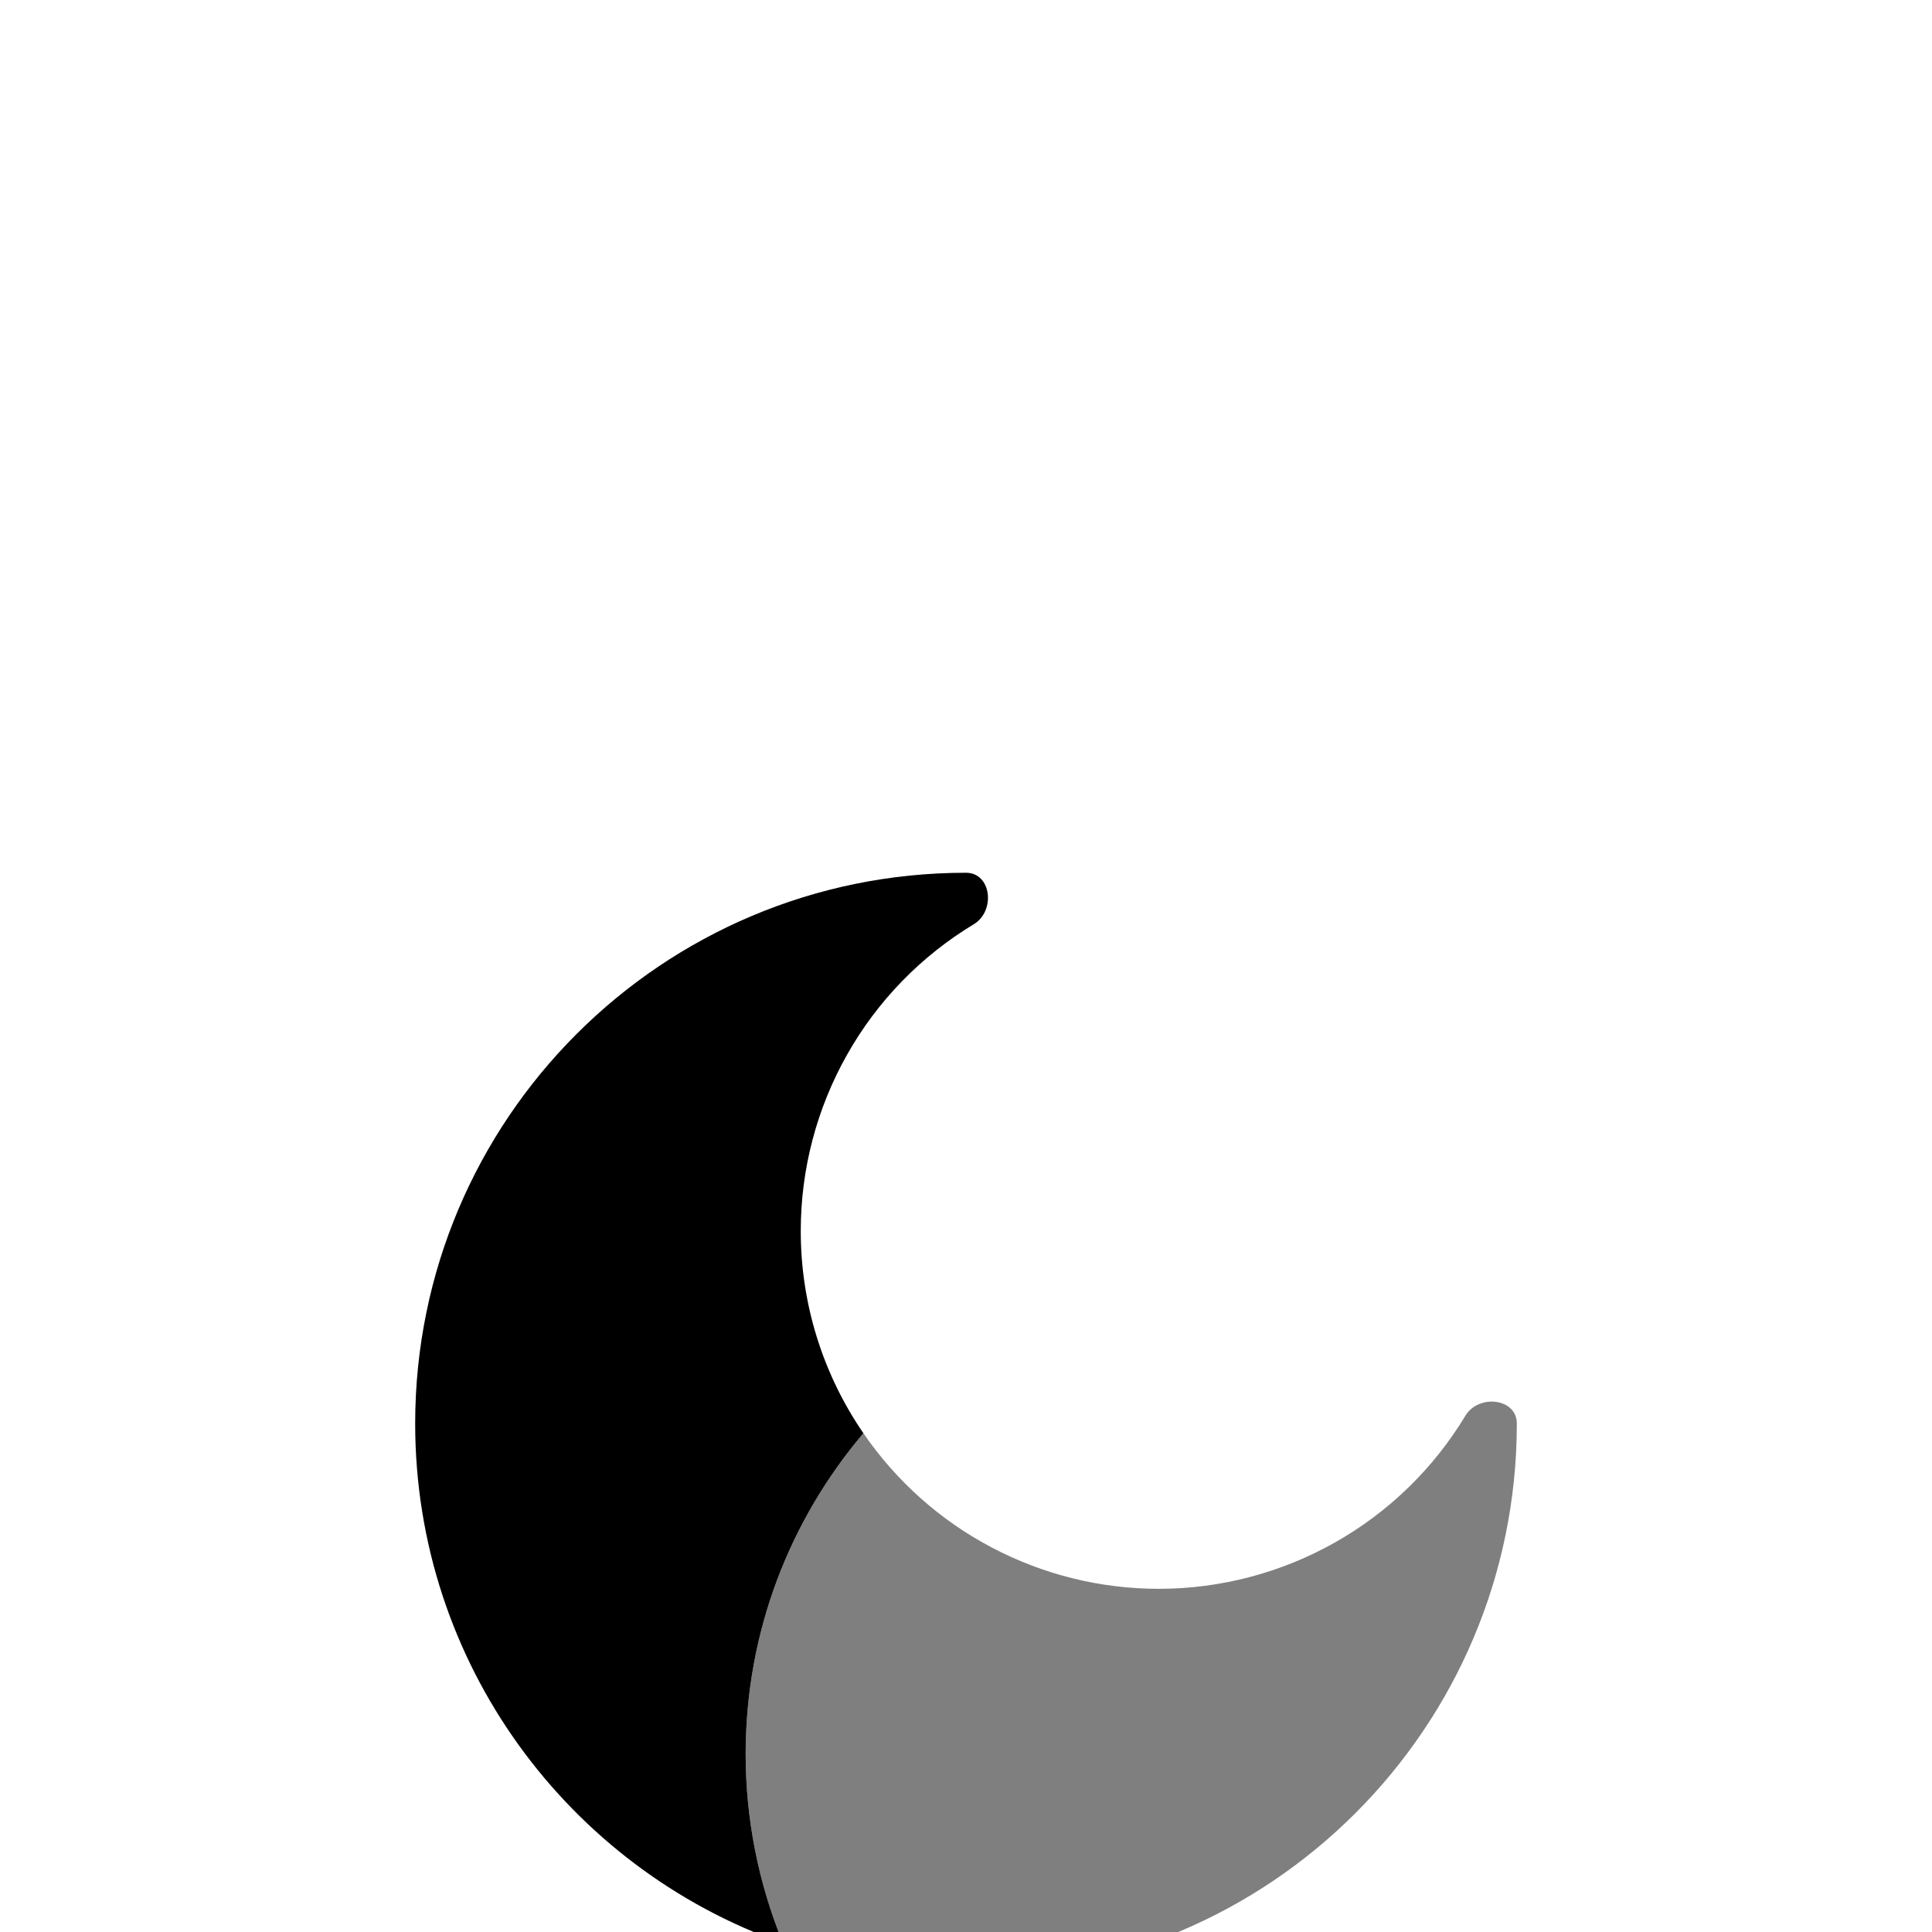
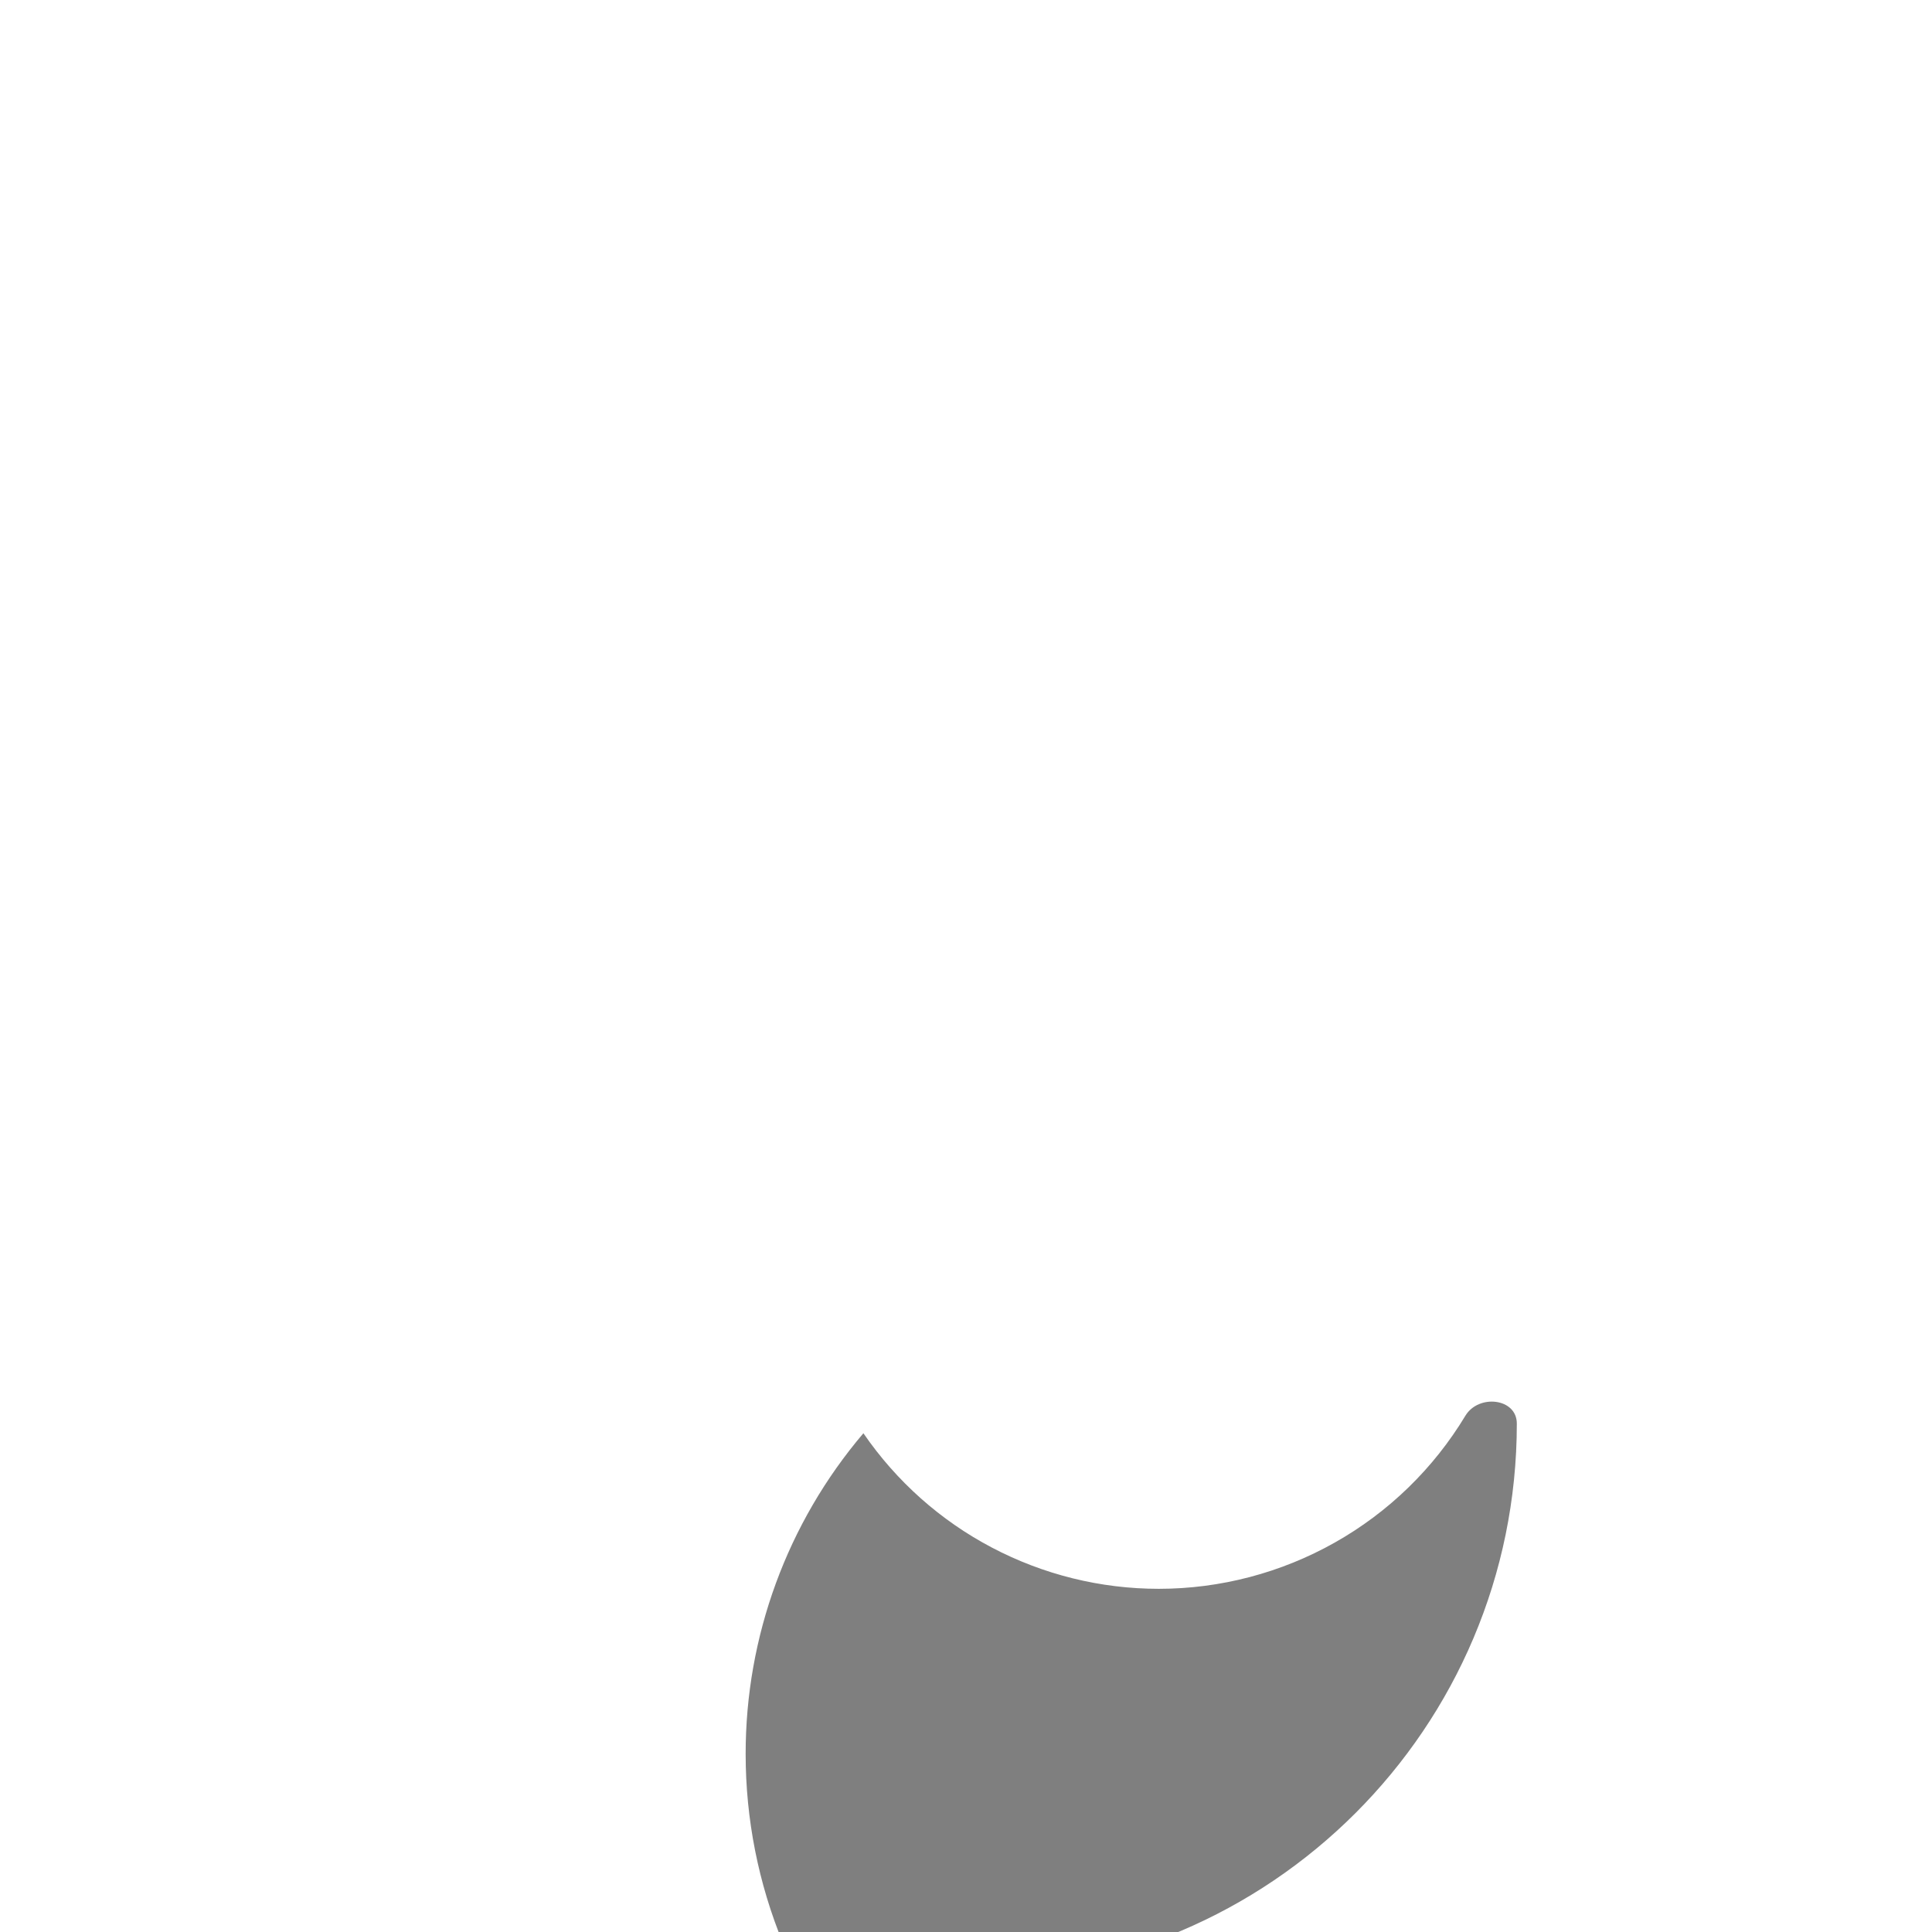
<svg xmlns="http://www.w3.org/2000/svg" width="13" height="13" viewBox="0 0 19 13" fill="none">
  <g filter="url(#filter0_d_24_103)">
    <path opacity="0.5" fill-rule="evenodd" clip-rule="evenodd" d="M14.917 7C14.917 9.992 12.492 12.417 9.5 12.417C8.887 12.417 8.279 12.314 7.701 12.111C7.458 11.521 7.333 10.889 7.333 10.25C7.332 9.094 7.742 7.976 8.491 7.095C8.815 7.567 9.248 7.953 9.754 8.219C10.261 8.486 10.824 8.625 11.396 8.625C12.002 8.625 12.599 8.468 13.127 8.17C13.656 7.872 14.098 7.442 14.411 6.923C14.541 6.708 14.917 6.749 14.917 7Z" fill="black" />
-     <path d="M4.083 7C4.083 9.361 5.594 11.369 7.701 12.111C7.458 11.52 7.333 10.888 7.333 10.25C7.333 9.047 7.769 7.946 8.491 7.095C8.089 6.509 7.874 5.815 7.875 5.104C7.875 4.497 8.032 3.901 8.33 3.373C8.628 2.844 9.058 2.402 9.577 2.089C9.792 1.959 9.751 1.583 9.5 1.583C6.508 1.583 4.083 4.008 4.083 7Z" fill="black" />
  </g>
  <defs>
    <filter id="filter0_d_24_103" x="-1" y="0.5" width="21" height="21" filterUnits="userSpaceOnUse" color-interpolation-filters="sRGB">
      <feFlood flood-opacity="0" result="BackgroundImageFix" />
      <feColorMatrix in="SourceAlpha" type="matrix" values="0 0 0 0 0 0 0 0 0 0 0 0 0 0 0 0 0 0 127 0" result="hardAlpha" />
      <feOffset dy="4" />
      <feGaussianBlur stdDeviation="2" />
      <feColorMatrix type="matrix" values="0 0 0 0 0 0 0 0 0 0 0 0 0 0 0 0 0 0 0.25 0" />
      <feBlend mode="normal" in2="BackgroundImageFix" result="effect1_dropShadow_24_103" />
      <feBlend mode="normal" in="SourceGraphic" in2="effect1_dropShadow_24_103" result="shape" />
    </filter>
  </defs>
</svg>